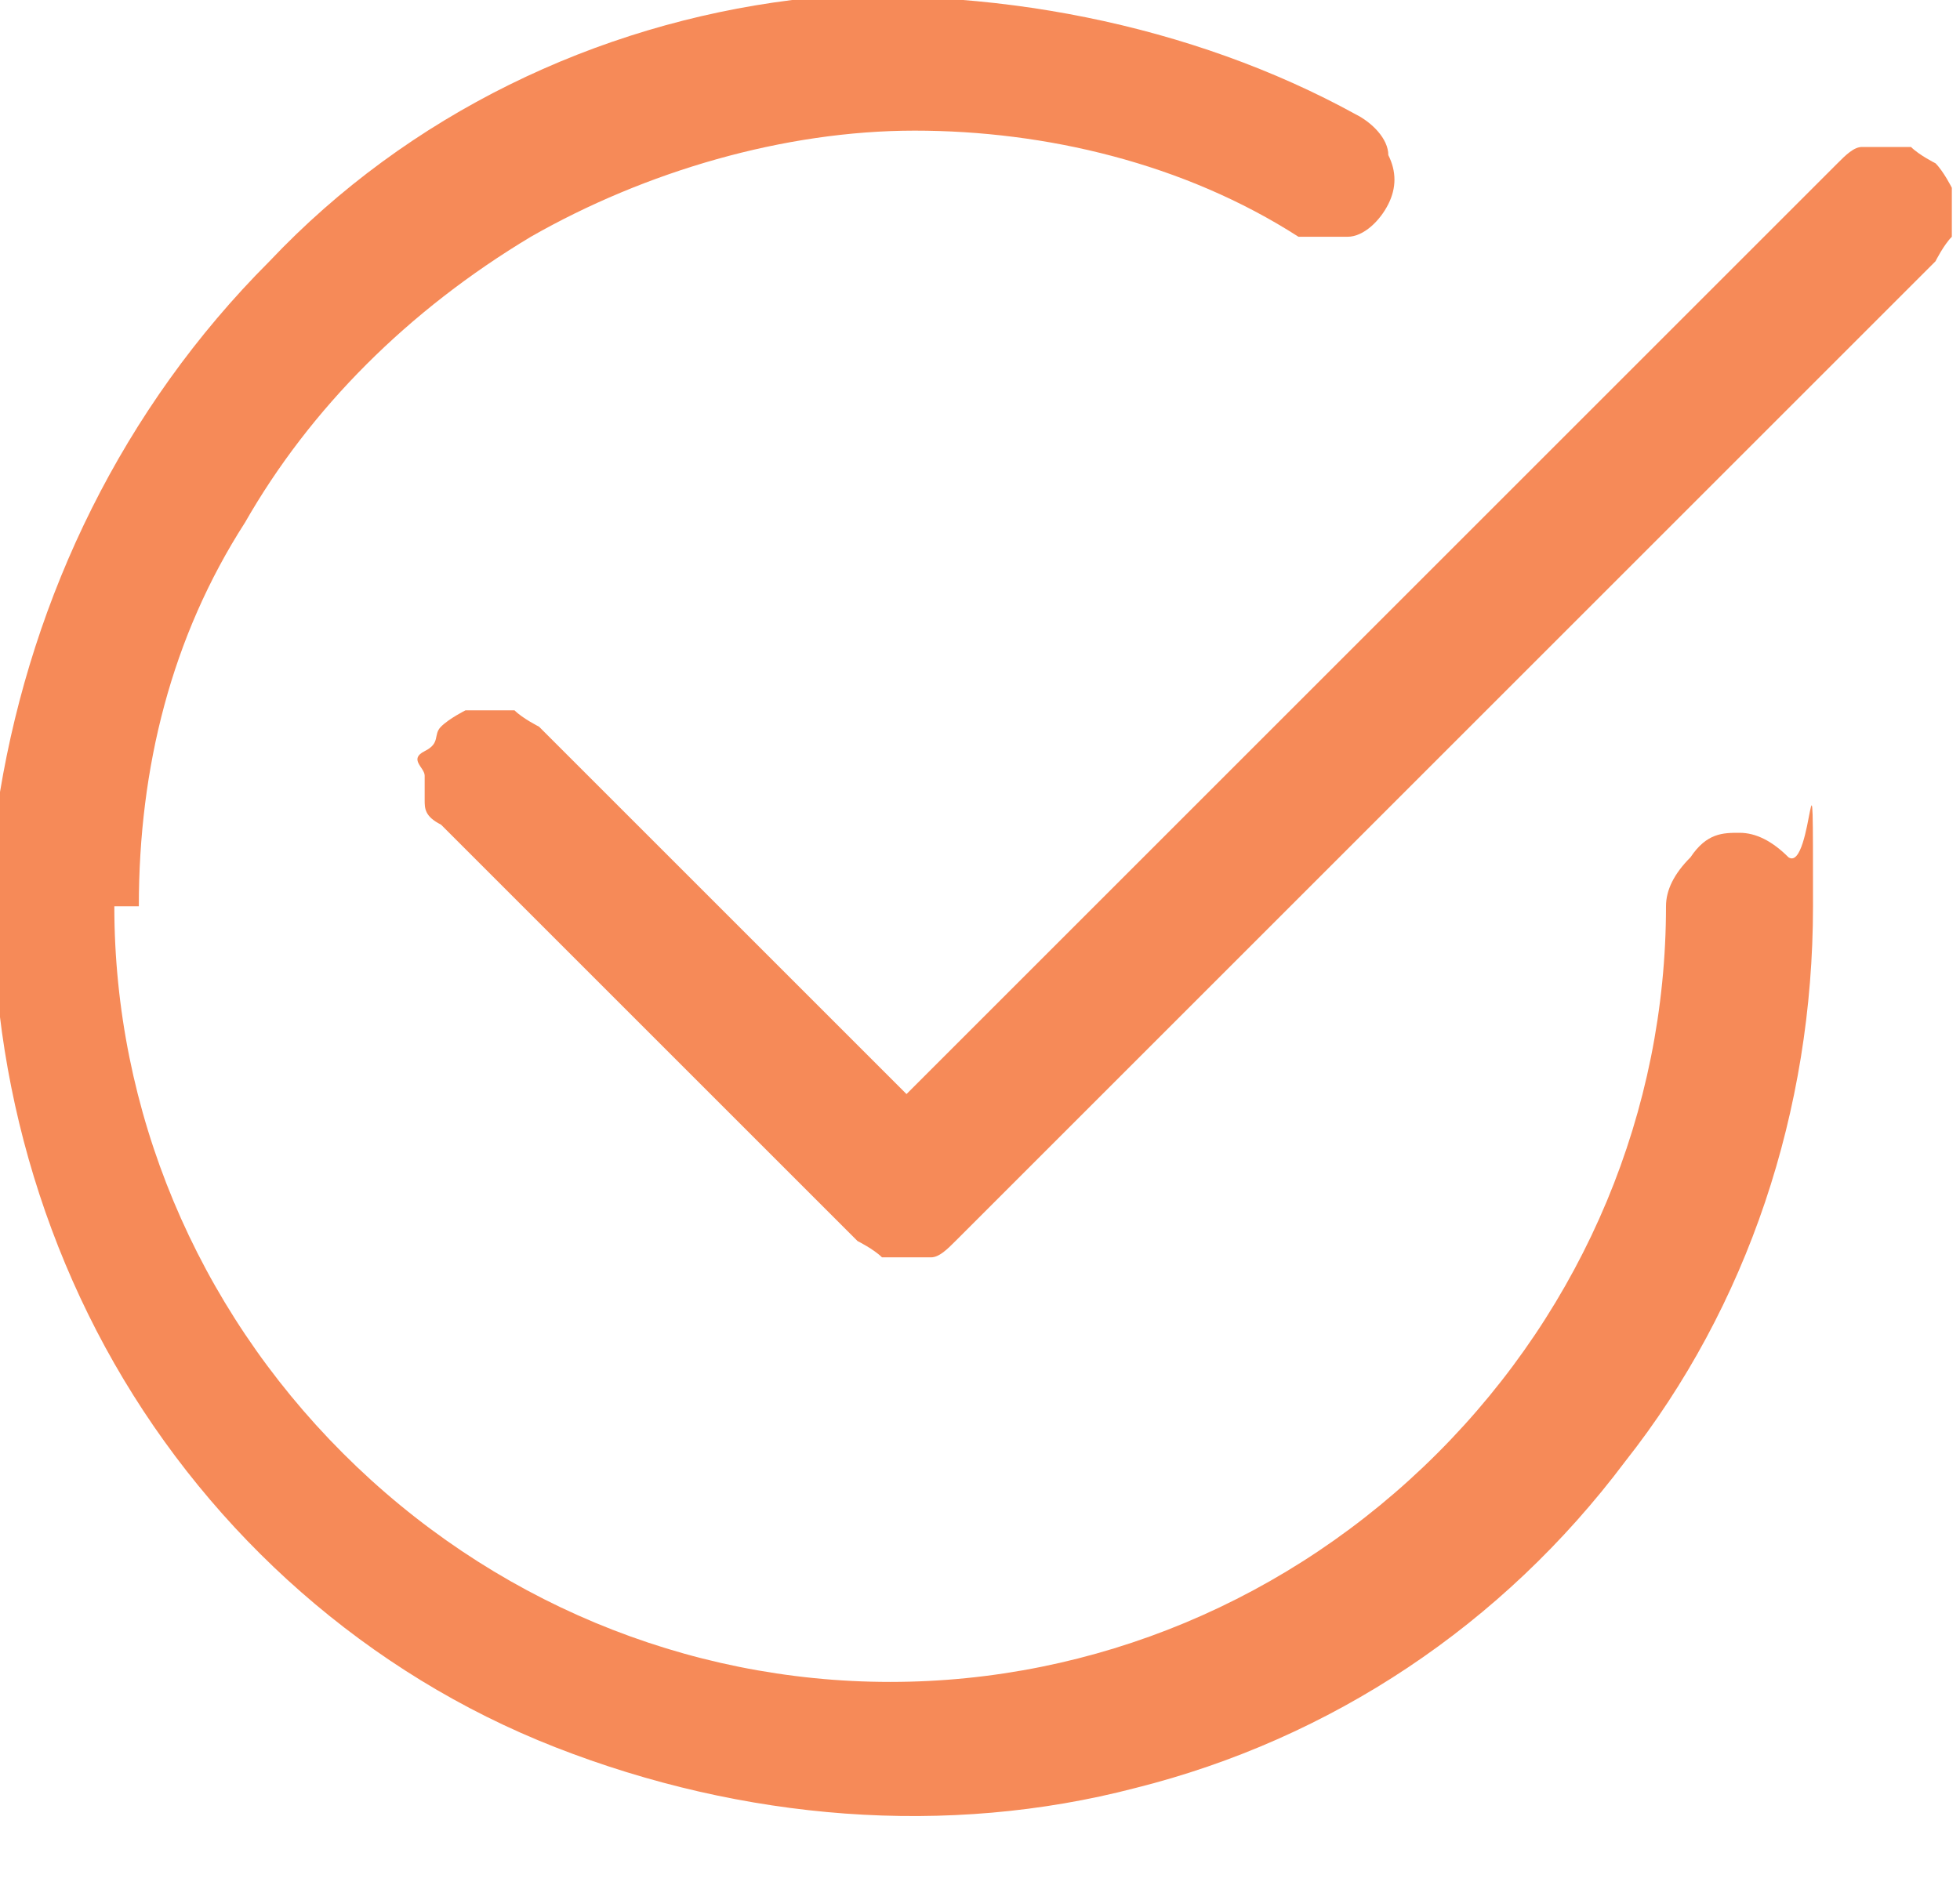
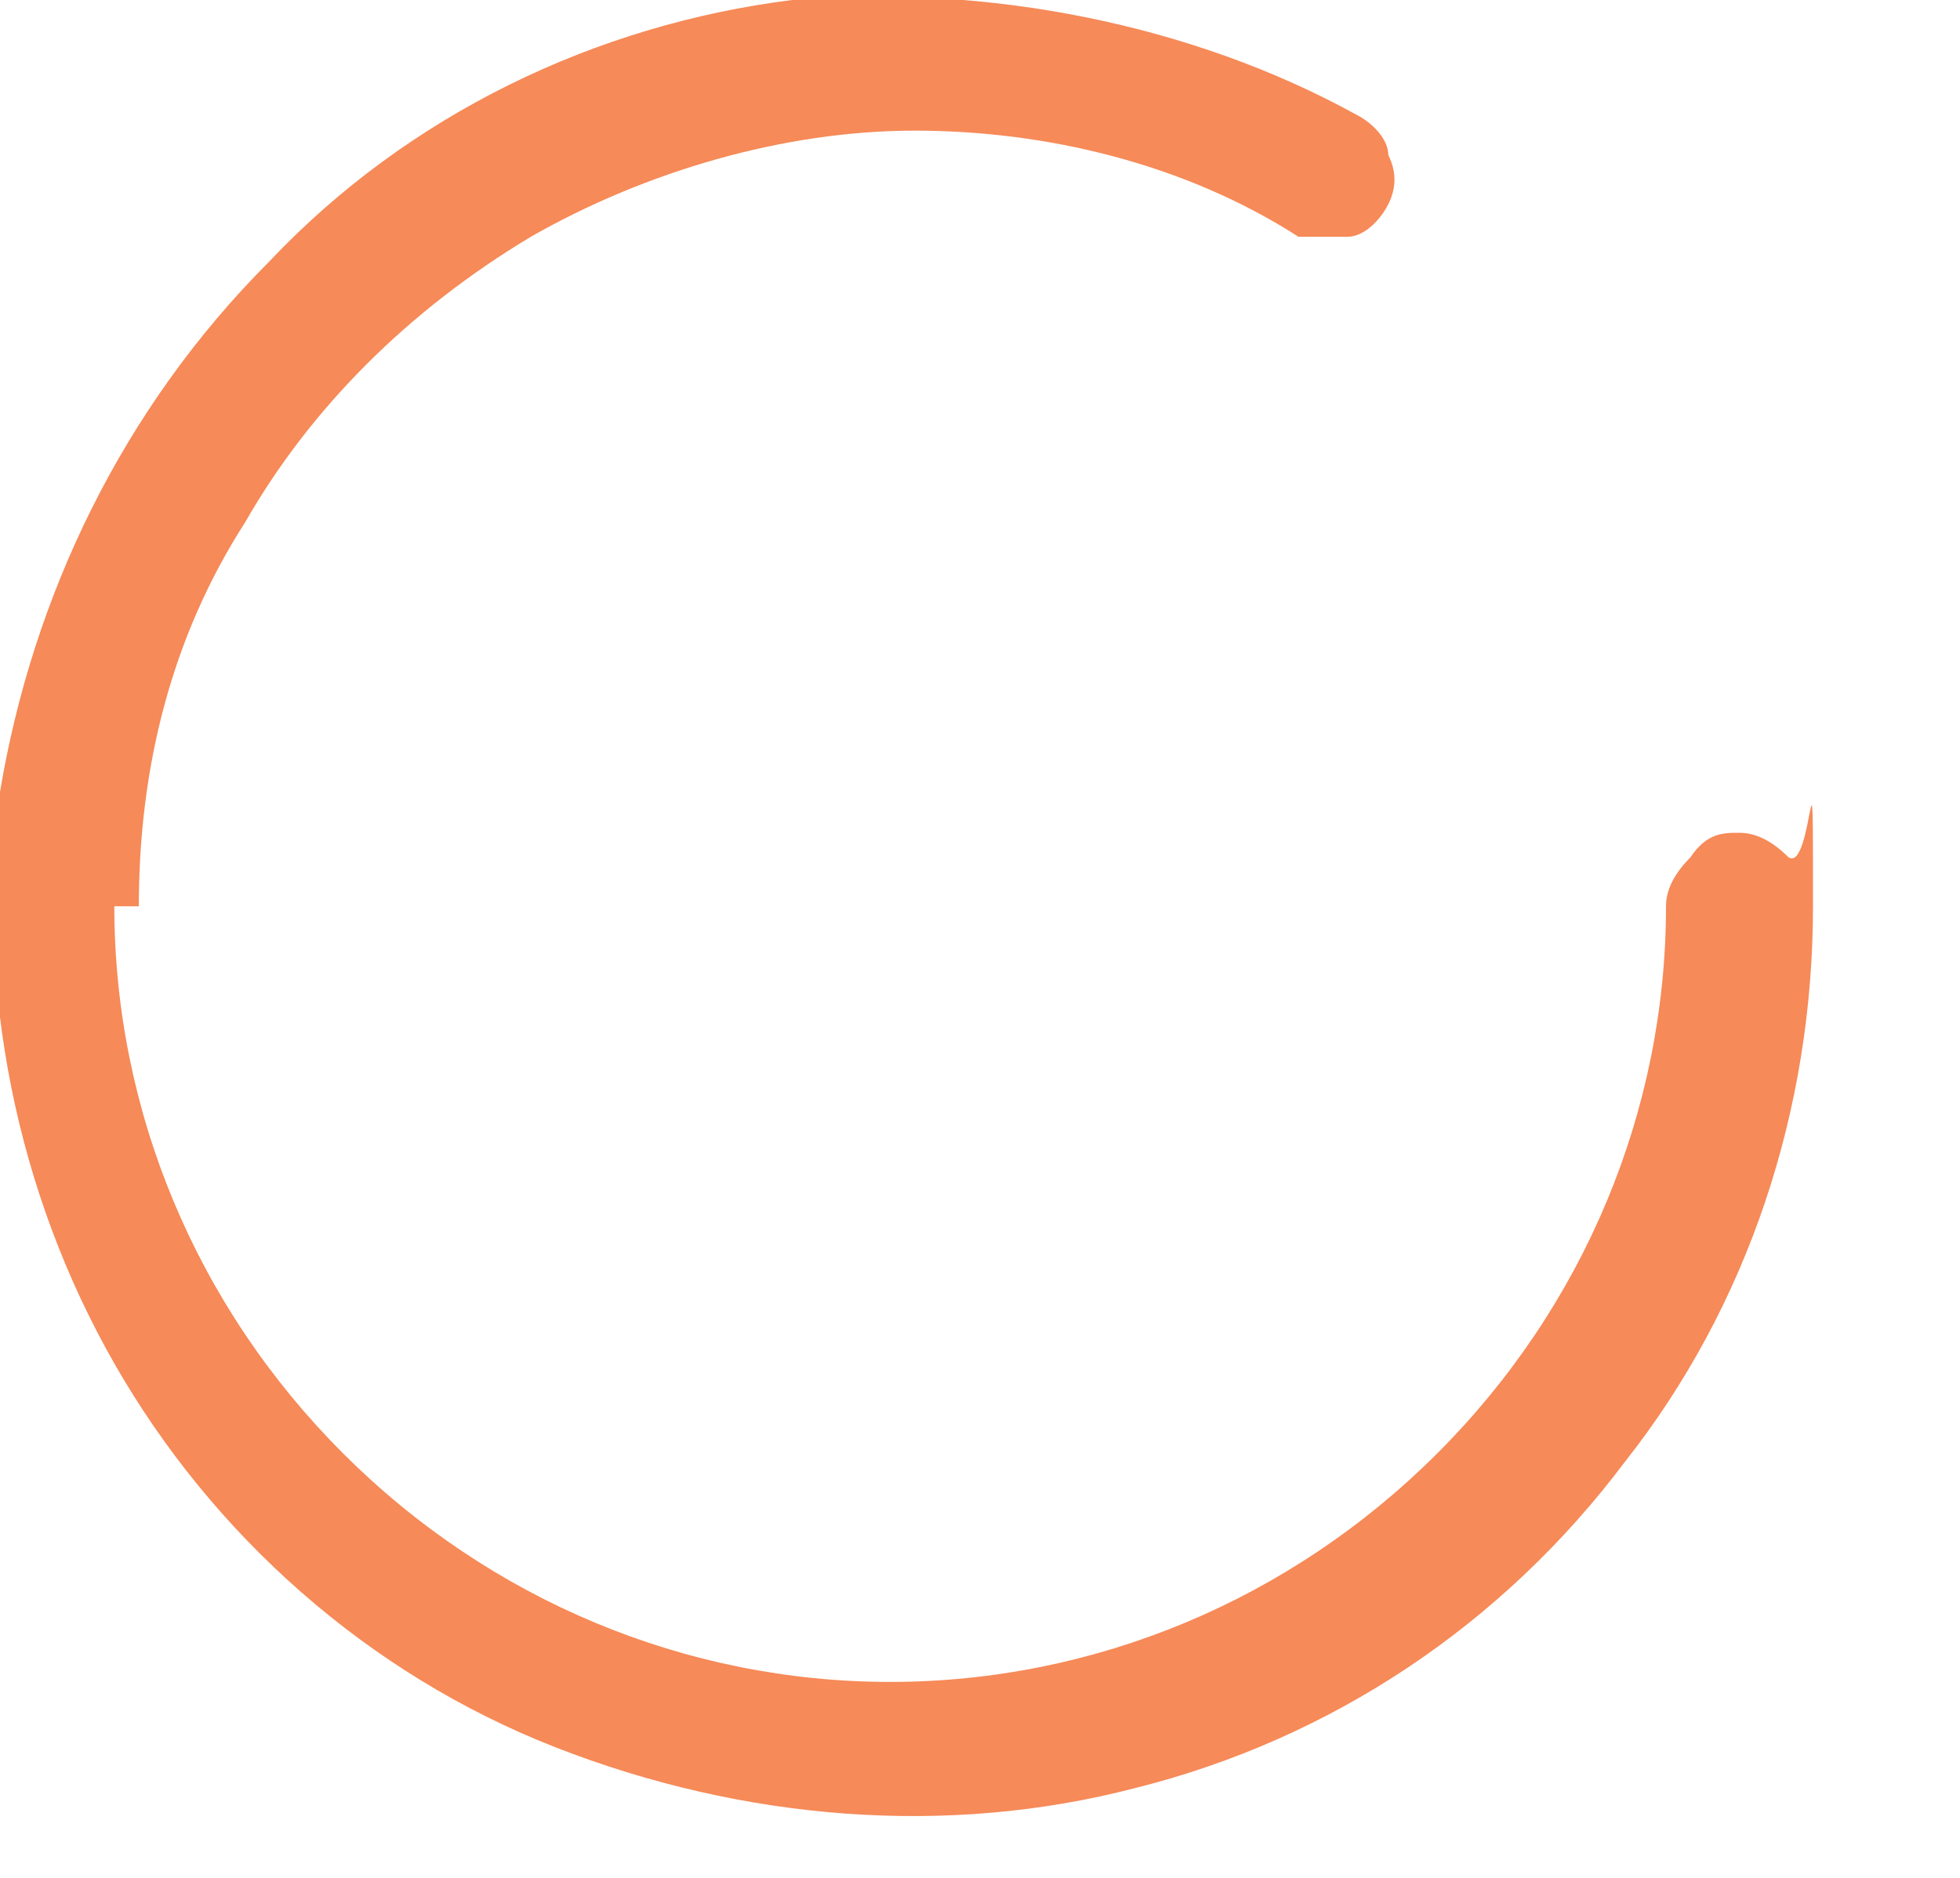
<svg xmlns="http://www.w3.org/2000/svg" id="Layer_1" baseProfile="tiny" version="1.2" viewBox="0 0 24 23">
  <path d="M1.7,11.1c0-1.7.4-3.3,1.3-4.7.8-1.4,2-2.6,3.5-3.5,1.4-.8,3.1-1.3,4.7-1.3s3.3.4,4.7,1.3c.2,0,.4,0,.6,0,.2,0,.4-.2.5-.4s.1-.4,0-.6c0-.2-.2-.4-.4-.5C14.6.3,12.1-.2,9.7,0c-2.4.3-4.7,1.4-6.4,3.2C1.5,5,.4,7.3,0,9.7c-.3,2.4.2,4.9,1.4,7,1.2,2.1,3.1,3.8,5.4,4.7,2.3.9,4.8,1.1,7.1.5,2.4-.6,4.5-2,6-4,1.5-1.9,2.3-4.3,2.3-6.8s0-.4-.3-.6c-.2-.2-.4-.3-.6-.3s-.4,0-.6.3c-.2.2-.3.4-.3.6,0,2.5-1,4.9-2.8,6.7-1.8,1.8-4.2,2.8-6.7,2.8s-4.9-1-6.7-2.8c-1.8-1.8-2.8-4.2-2.8-6.7h.3Z" fill="#f68a58" />
-   <path d="M23.7,3.2s.1-.2.2-.3v-.6c0,0-.1-.2-.2-.3,0,0-.2-.1-.3-.2h-.6c-.1,0-.2.1-.3.2l-11.4,11.4-4.5-4.5s-.2-.1-.3-.2h-.6c0,0-.2.1-.3.2s0,.2-.2.3,0,.2,0,.3v.3c0,.1,0,.2.2.3l5.1,5.1s.2.1.3.2h.6c.1,0,.2-.1.3-.2L23.7,3.2Z" fill="#f68a58" />
</svg>